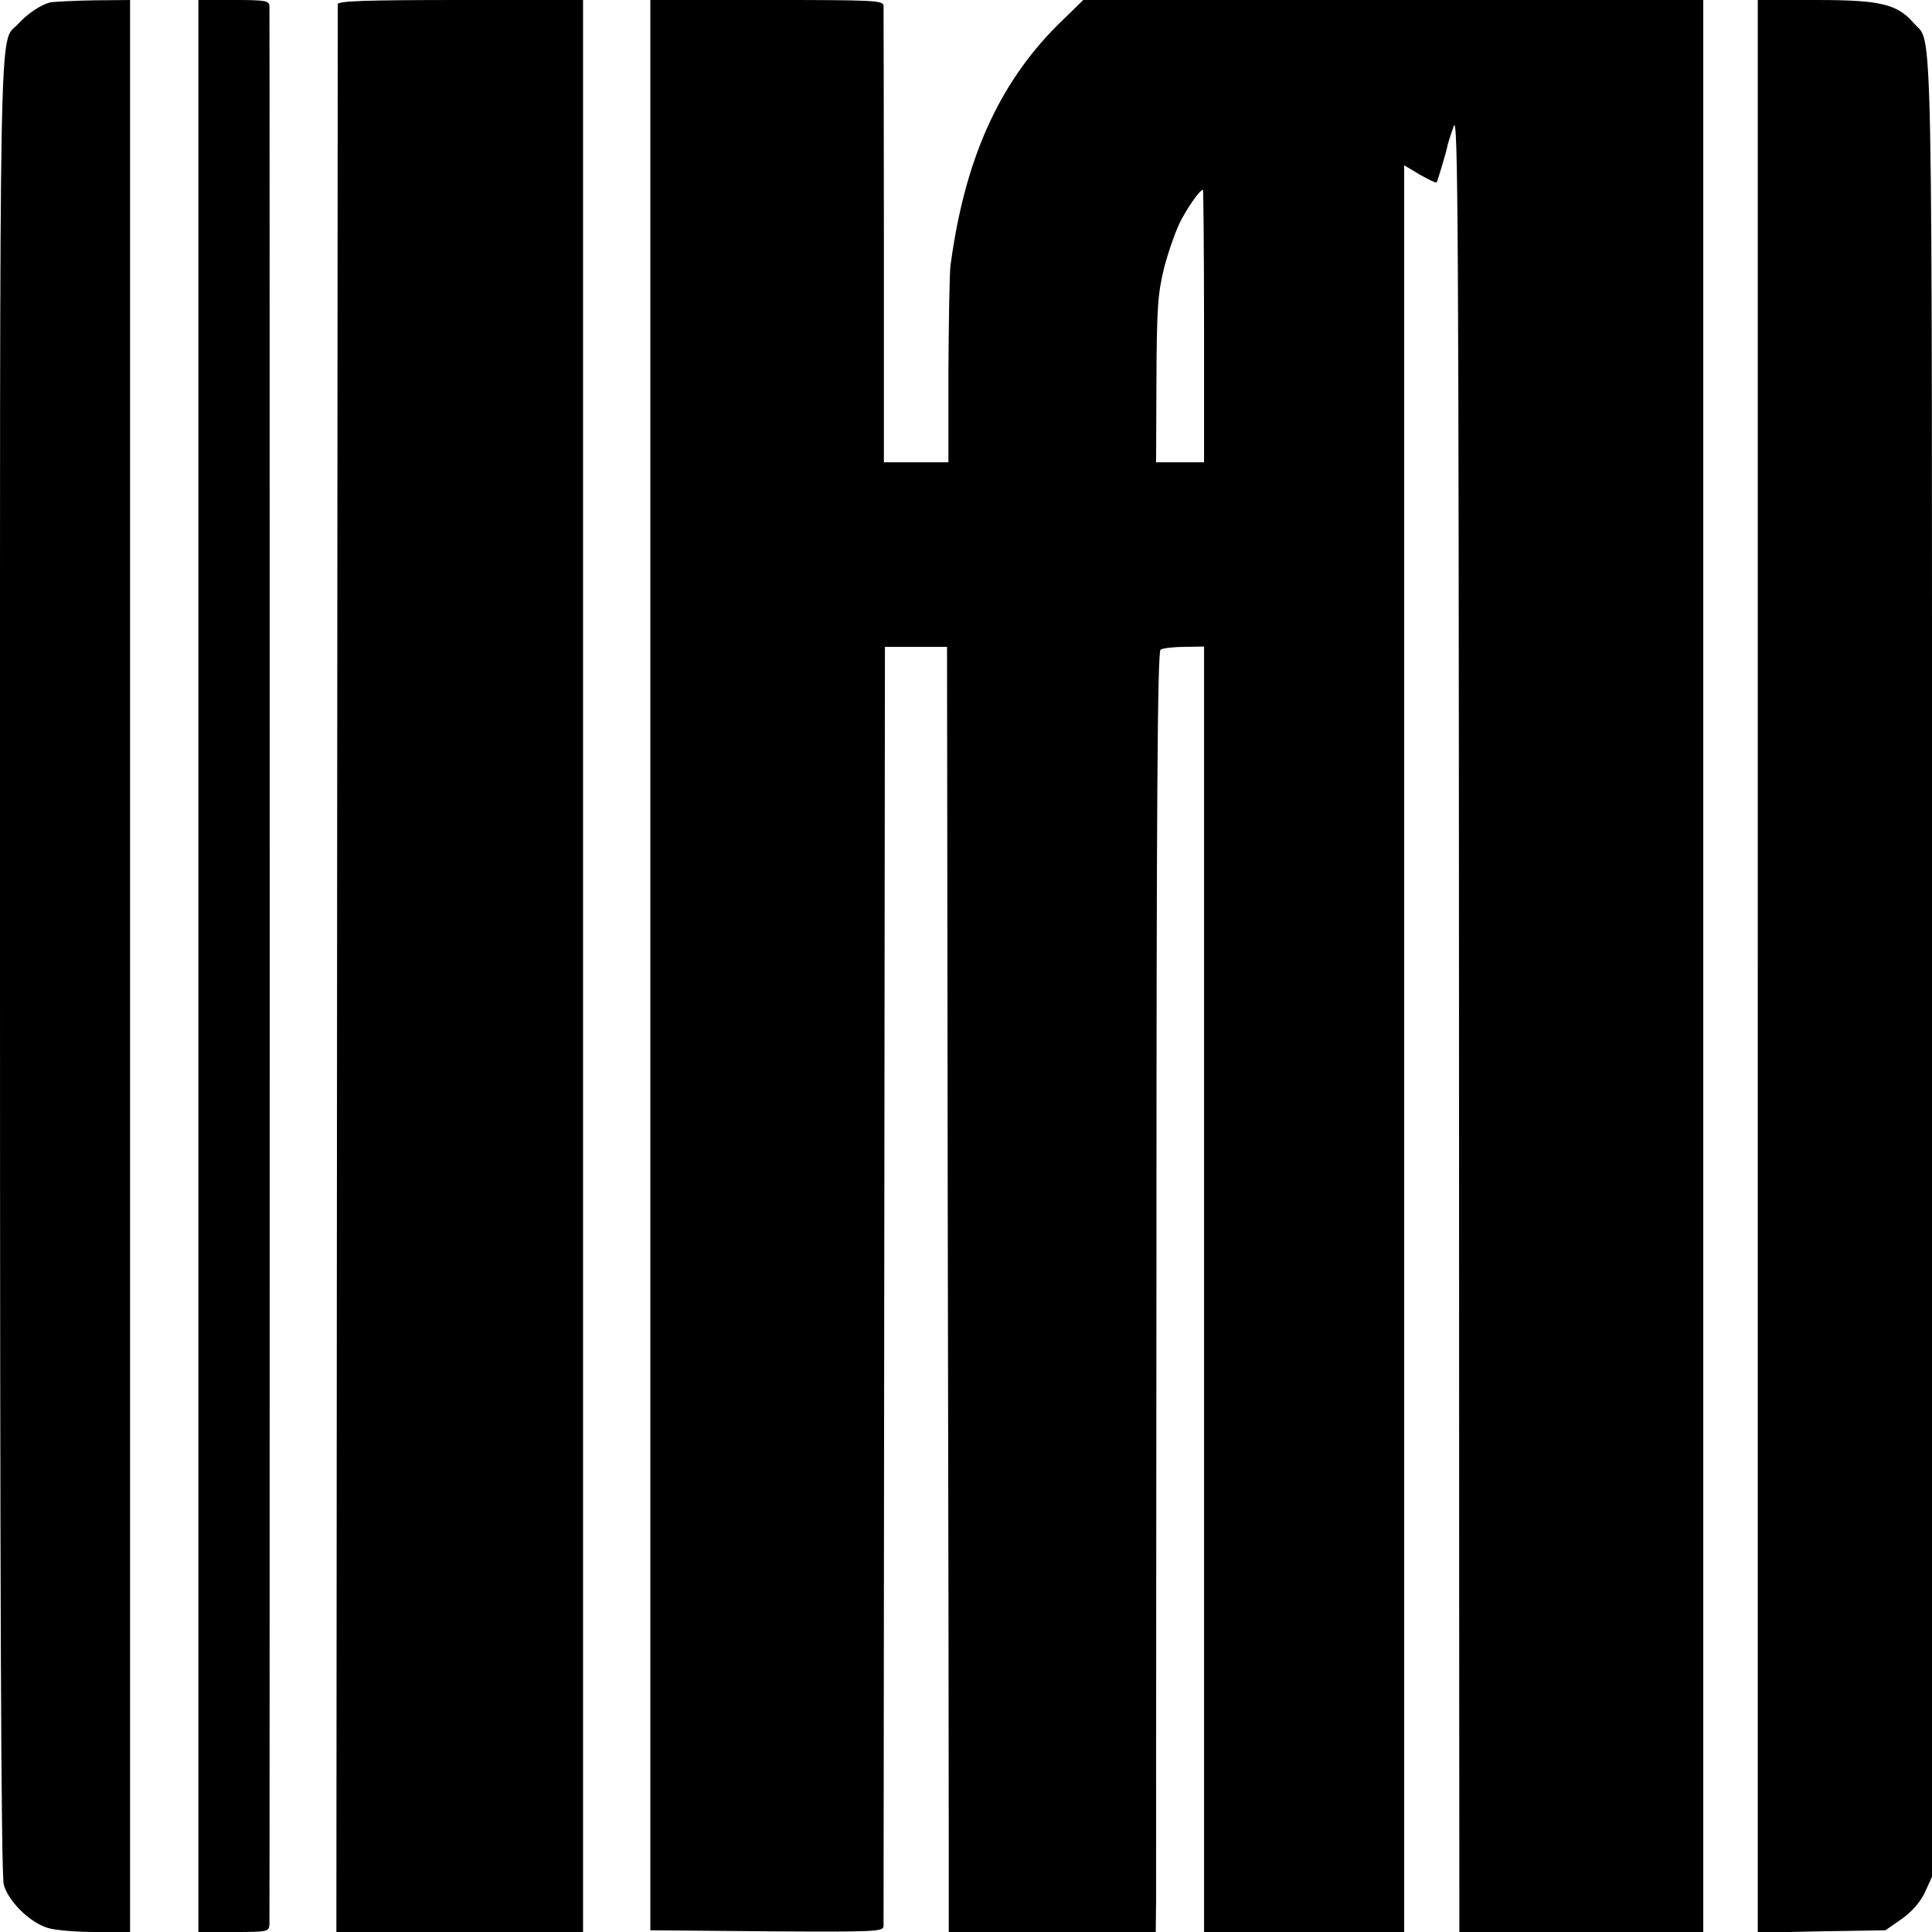
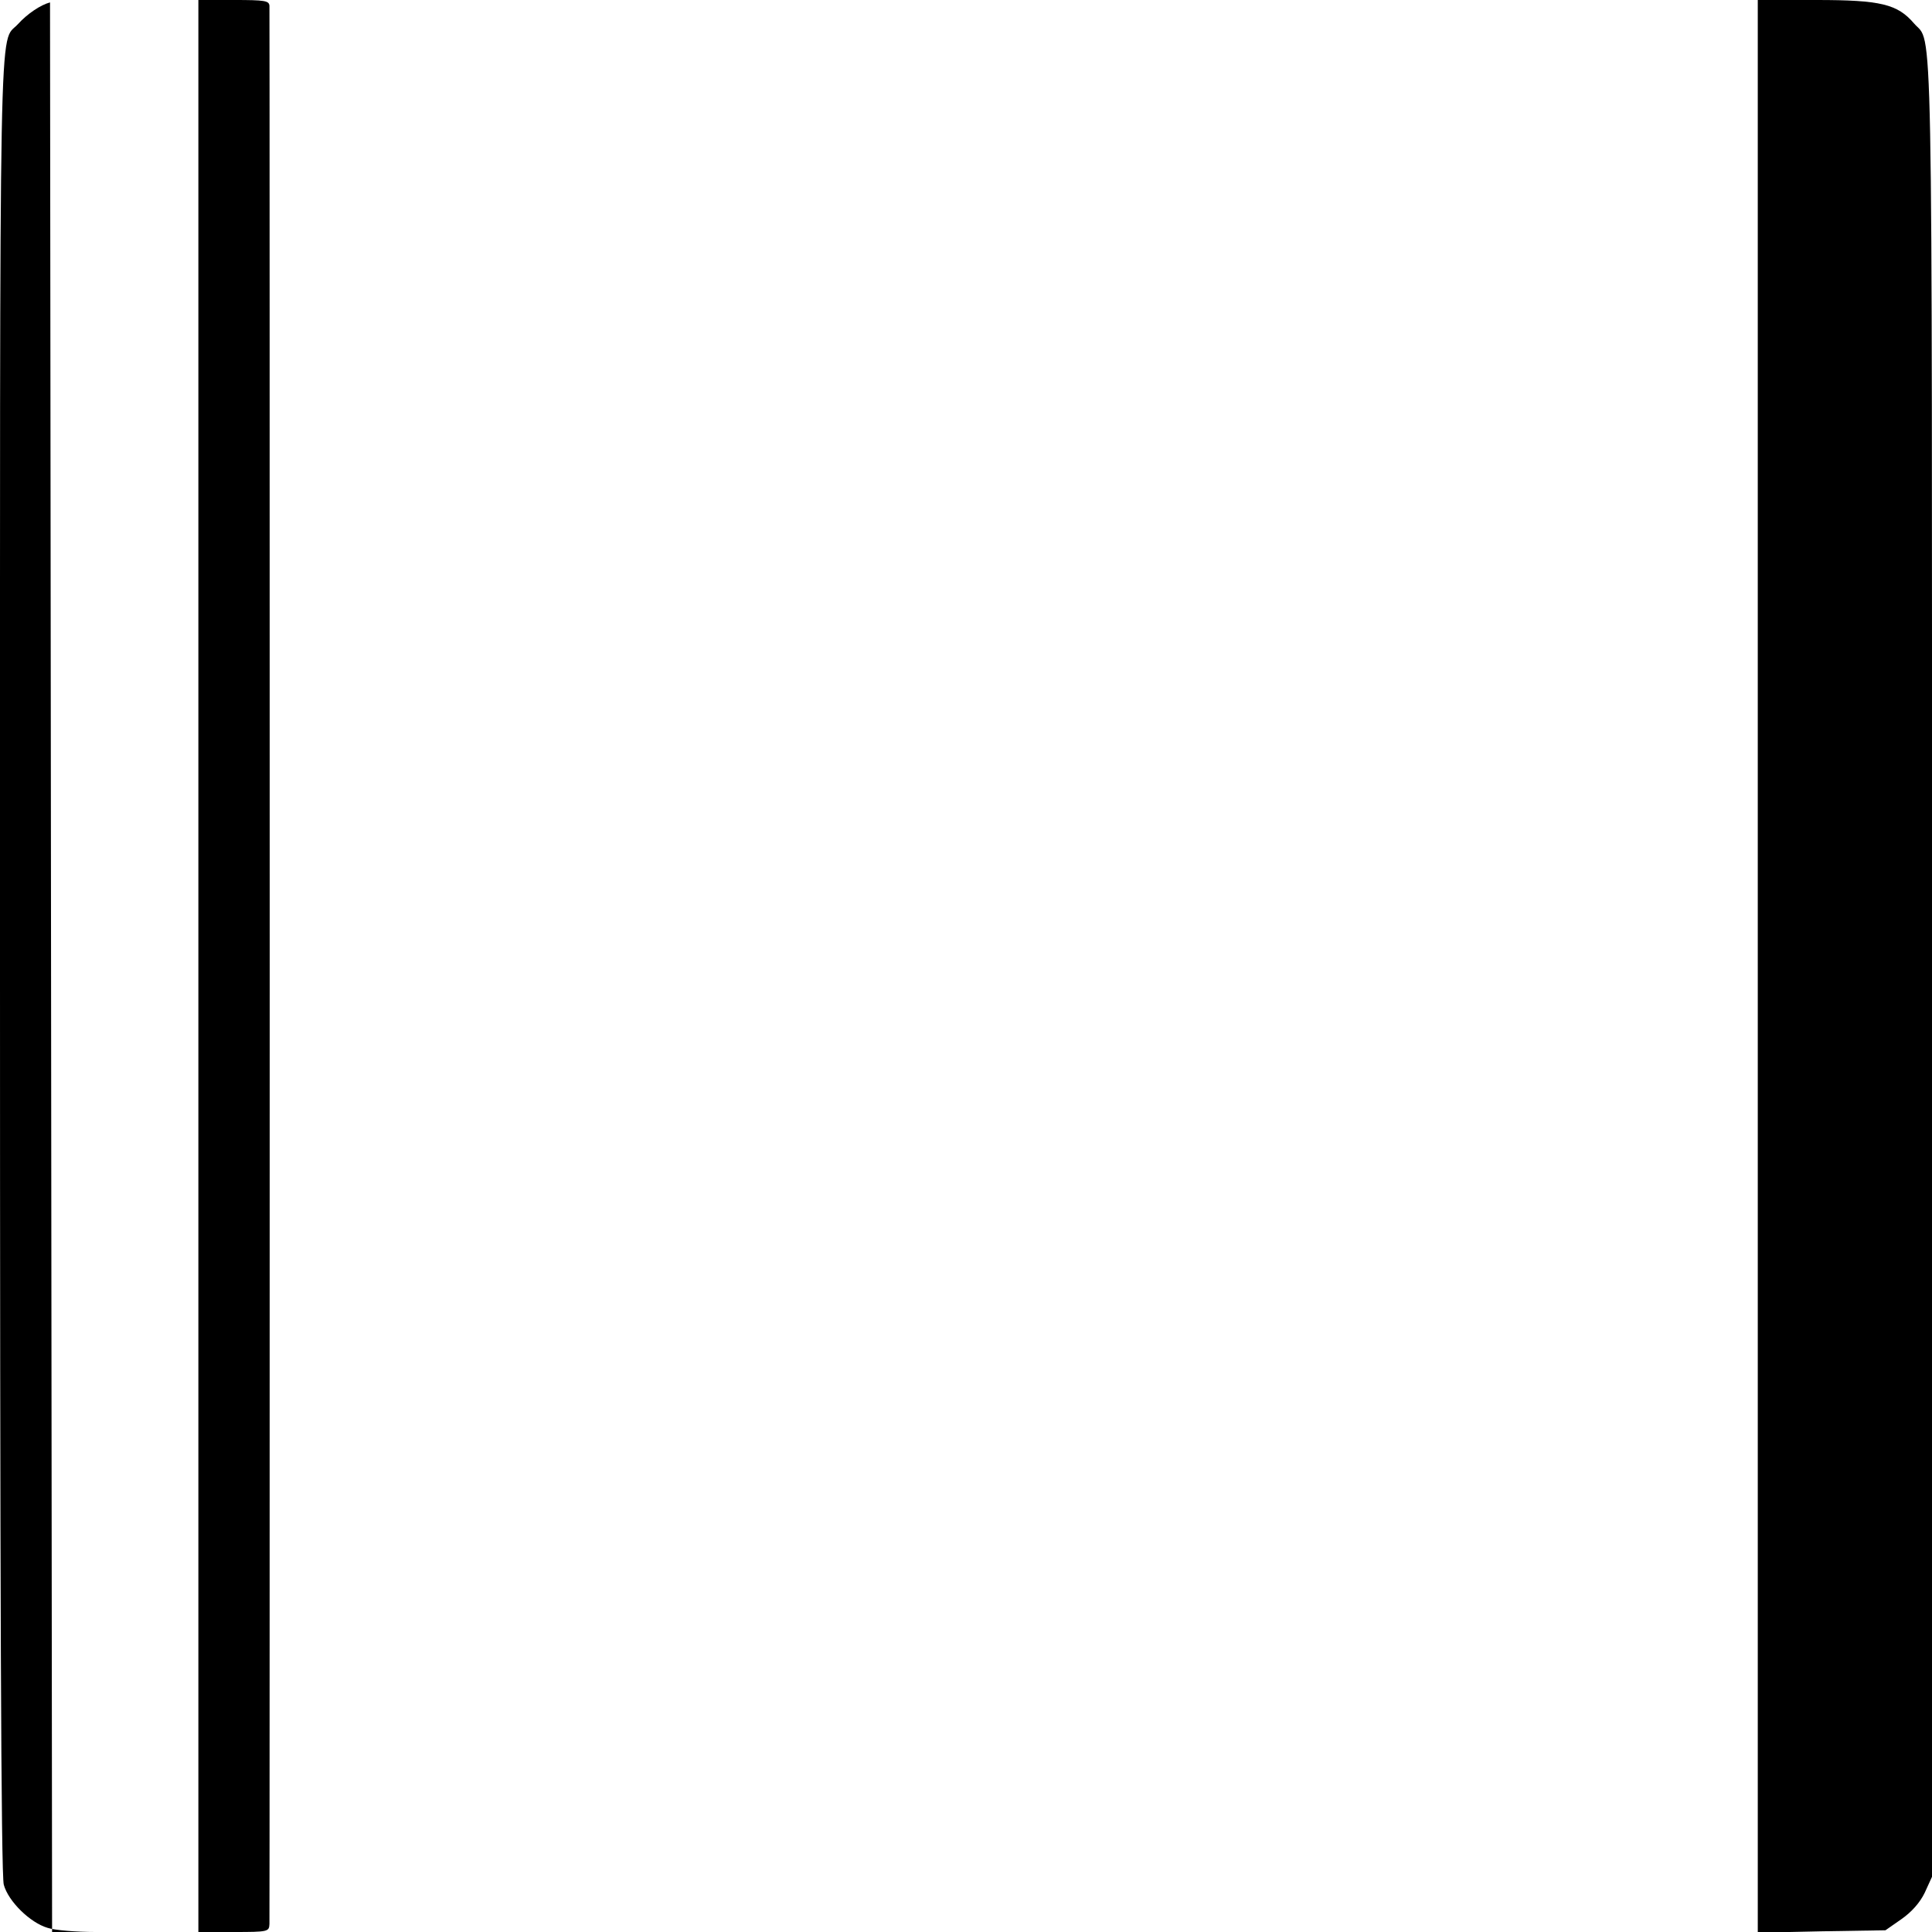
<svg xmlns="http://www.w3.org/2000/svg" version="1.0" width="560pt" height="560pt" viewBox="0 0 560 560" preserveAspectRatio="xMidYMid meet">
  <g transform="translate(0,560) scale(0.1,-0.1)" fill="#000000" stroke="none">
-     <path d="M145 5593 c-27 -7 -66 -33 -93 -63 -56 -61 -52 127 -52 -2724 0 -1798 3 -2643 11 -2669 13 -48 76 -110 127 -125 21 -7 84 -12 139 -12 l100 0 0 2800 0 2800 -106 -1 c-58 -1 -115 -4 -126 -6z" />
+     <path d="M145 5593 c-27 -7 -66 -33 -93 -63 -56 -61 -52 127 -52 -2724 0 -1798 3 -2643 11 -2669 13 -48 76 -110 127 -125 21 -7 84 -12 139 -12 c-58 -1 -115 -4 -126 -6z" />
    <path d="M575 2800 l0 -2800 103 0 c99 0 102 1 103 23 1 30 1 5537 0 5560 -1 15 -13 17 -103 17 l-103 0 0 -2800z" />
-     <path d="M979 5588 c0 -7 -1 -1267 -2 -2800 l-2 -2788 358 0 357 0 0 2800 0 2800 -355 0 c-277 0 -355 -3 -356 -12z" />
-     <path d="M1885 2802 l0 -2797 338 -3 c316 -2 337 -1 338 15 0 10 1 848 2 1863 l2 1845 90 0 90 0 2 -1615 c2 -888 3 -1726 3 -1862 l0 -248 300 0 300 0 1 98 c0 53 0 888 1 1855 0 1304 3 1759 12 1764 6 4 37 8 69 8 l57 1 0 -1863 0 -1863 290 0 290 0 0 2560 0 2561 45 -27 c25 -14 47 -25 49 -23 3 5 29 90 32 109 2 8 10 33 18 55 12 35 14 -284 15 -2570 0 -1435 1 -2622 1 -2637 l0 -28 353 0 354 0 0 2800 0 2800 -899 0 -898 0 -74 -72 c-172 -172 -270 -391 -311 -698 -3 -25 -5 -163 -6 -307 l0 -263 -93 0 -94 0 0 653 c0 358 -1 660 -1 670 -1 16 -24 17 -338 17 l-338 0 0 -2798z m1605 1853 l0 -395 -69 0 -70 0 1 240 c1 212 4 249 23 327 13 48 35 111 50 138 26 47 54 85 62 85 1 0 3 -178 3 -395z" />
    <path d="M5095 2799 l0 -2801 185 4 185 3 46 32 c30 21 54 48 68 77 l21 46 0 2639 c0 2853 3 2669 -52 2733 -48 56 -96 68 -283 68 l-170 0 0 -2801z" />
  </g>
</svg>